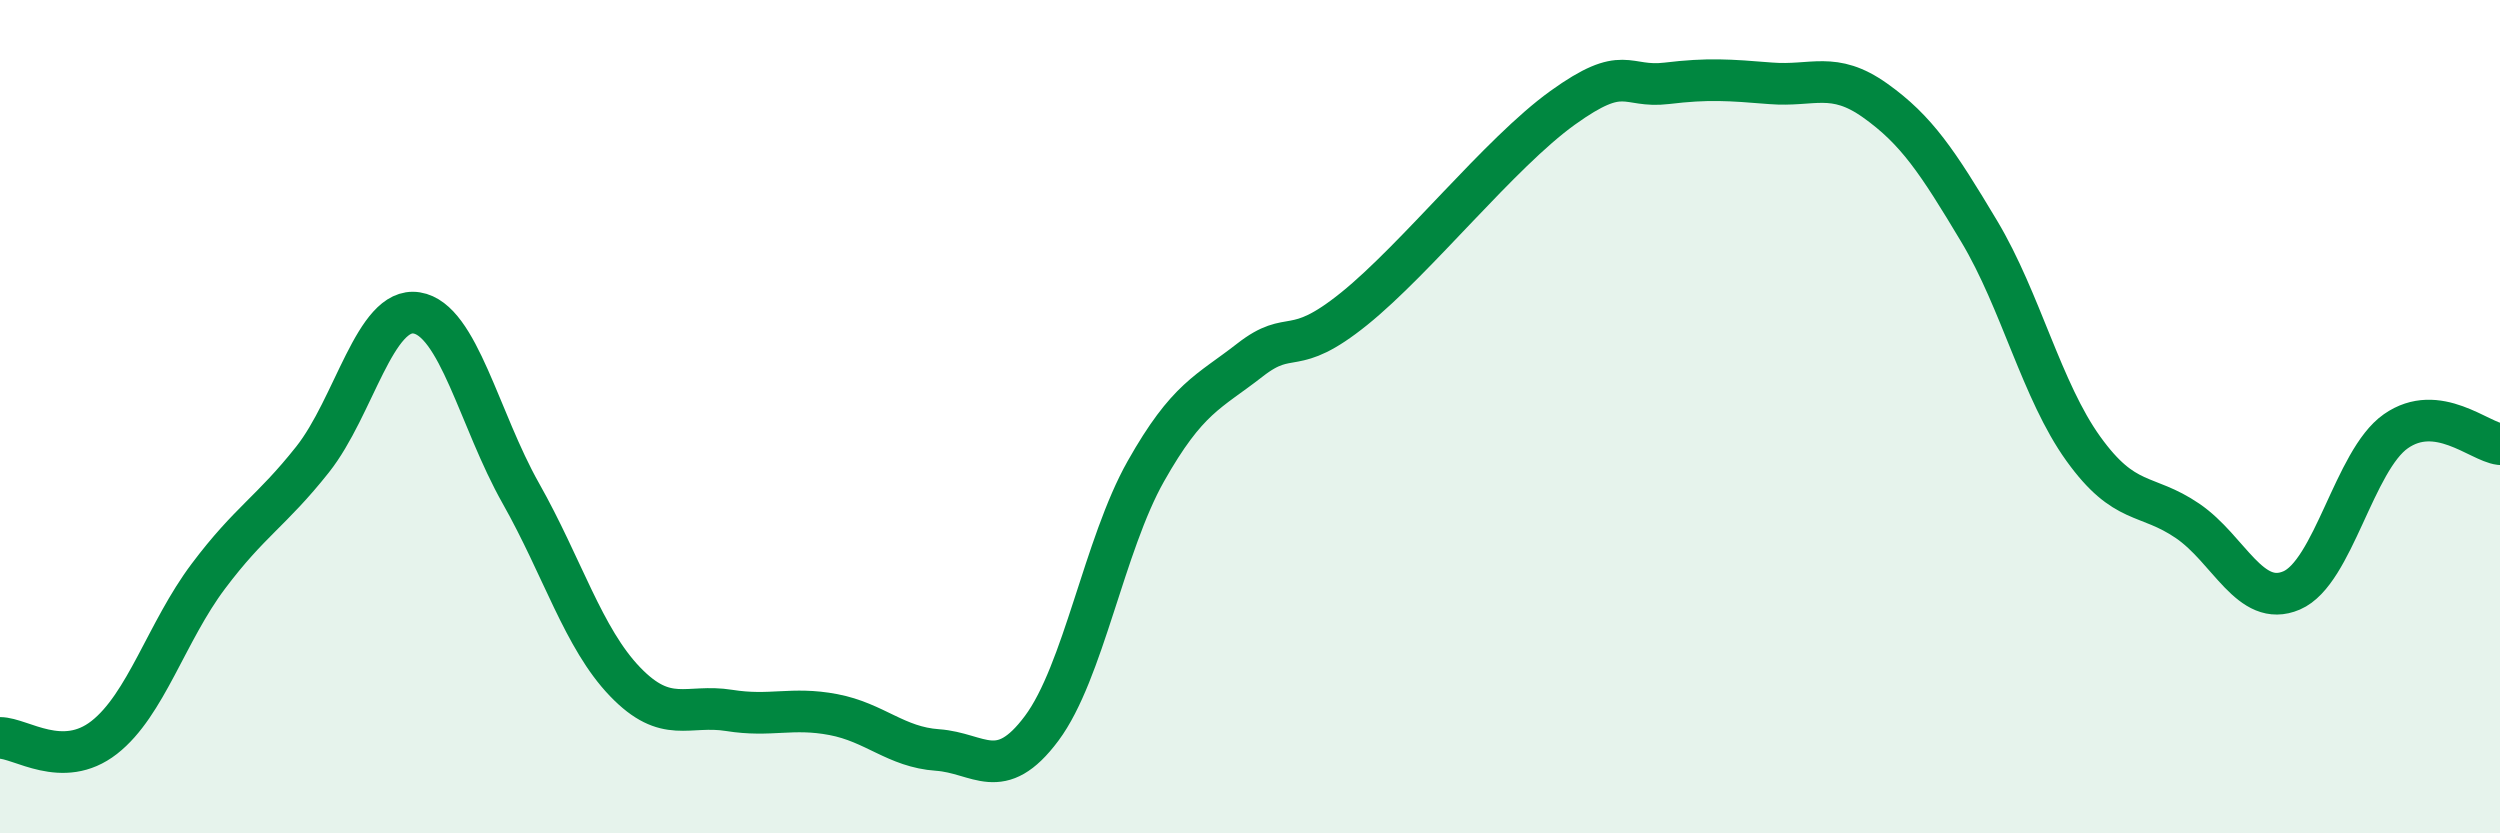
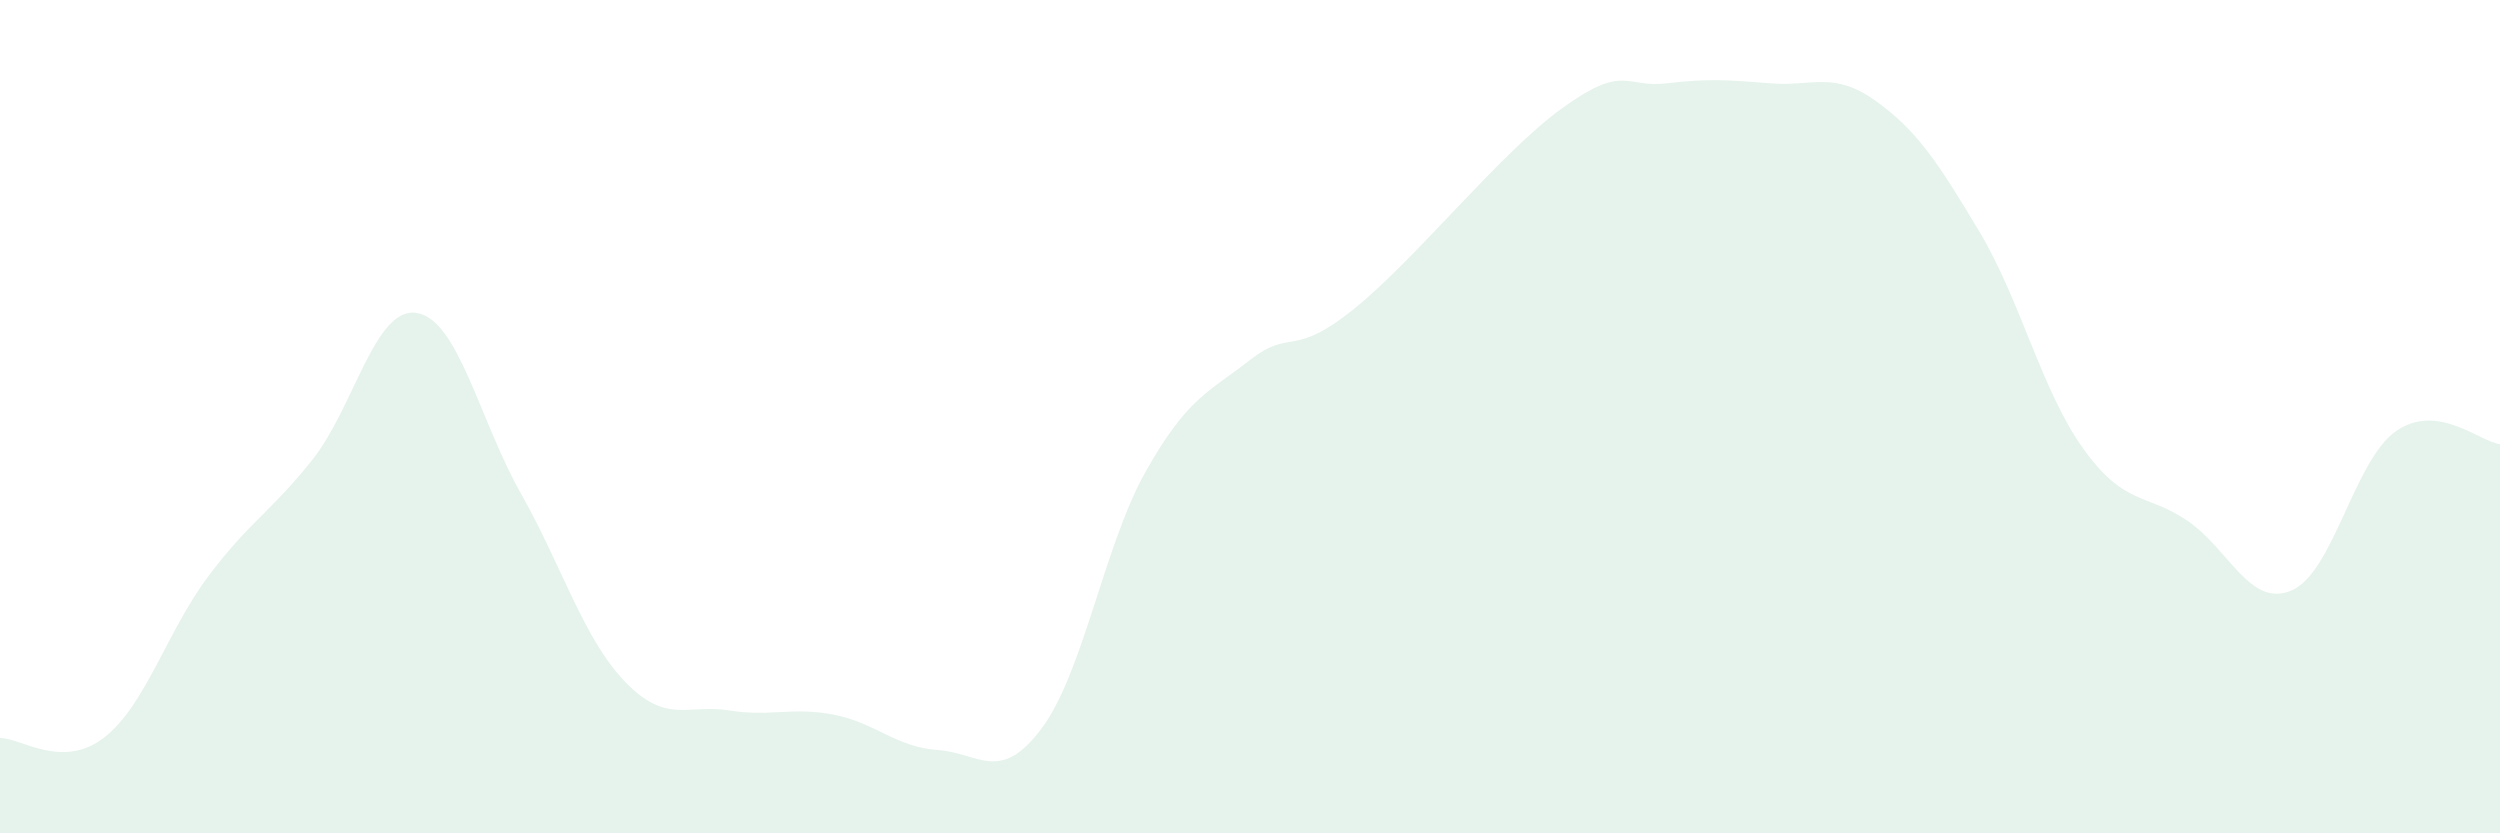
<svg xmlns="http://www.w3.org/2000/svg" width="60" height="20" viewBox="0 0 60 20">
  <path d="M 0,17.71 C 0.5,17.71 1.5,18.48 2.5,17.7 C 3.5,16.92 4,15.16 5,13.83 C 6,12.5 6.5,12.29 7.5,11.03 C 8.5,9.77 9,7.35 10,7.51 C 11,7.67 11.5,10.07 12.5,11.84 C 13.5,13.61 14,15.32 15,16.36 C 16,17.4 16.5,16.89 17.5,17.05 C 18.5,17.21 19,16.96 20,17.15 C 21,17.34 21.5,17.93 22.5,18 C 23.5,18.07 24,18.82 25,17.48 C 26,16.14 26.5,13.08 27.5,11.31 C 28.5,9.54 29,9.42 30,8.64 C 31,7.86 31,8.62 32.5,7.41 C 34,6.2 36,3.67 37.5,2.59 C 39,1.51 39,2.12 40,2 C 41,1.88 41.5,1.92 42.5,2 C 43.5,2.08 44,1.7 45,2.41 C 46,3.12 46.5,3.88 47.5,5.55 C 48.5,7.22 49,9.38 50,10.77 C 51,12.16 51.5,11.82 52.5,12.5 C 53.5,13.18 54,14.6 55,14.17 C 56,13.74 56.5,11.05 57.5,10.35 C 58.5,9.65 59.5,10.6 60,10.66L60 20L0 20Z" fill="#008740" opacity="0.1" stroke-linecap="round" stroke-linejoin="round" />
-   <path d="M 0,17.71 C 0.5,17.71 1.5,18.48 2.5,17.7 C 3.5,16.92 4,15.16 5,13.83 C 6,12.5 6.5,12.29 7.5,11.03 C 8.5,9.77 9,7.35 10,7.51 C 11,7.67 11.5,10.07 12.5,11.84 C 13.5,13.61 14,15.32 15,16.36 C 16,17.4 16.5,16.89 17.5,17.05 C 18.5,17.21 19,16.96 20,17.15 C 21,17.34 21.5,17.93 22.5,18 C 23.5,18.07 24,18.82 25,17.48 C 26,16.14 26.5,13.08 27.5,11.31 C 28.5,9.54 29,9.42 30,8.64 C 31,7.86 31,8.62 32.5,7.41 C 34,6.2 36,3.67 37.5,2.59 C 39,1.51 39,2.12 40,2 C 41,1.88 41.5,1.92 42.5,2 C 43.5,2.08 44,1.7 45,2.41 C 46,3.12 46.5,3.88 47.5,5.55 C 48.5,7.22 49,9.38 50,10.77 C 51,12.16 51.5,11.82 52.5,12.5 C 53.5,13.18 54,14.6 55,14.17 C 56,13.74 56.5,11.05 57.5,10.35 C 58.5,9.65 59.5,10.6 60,10.66" stroke="#008740" stroke-width="1" fill="none" stroke-linecap="round" stroke-linejoin="round" />
</svg>